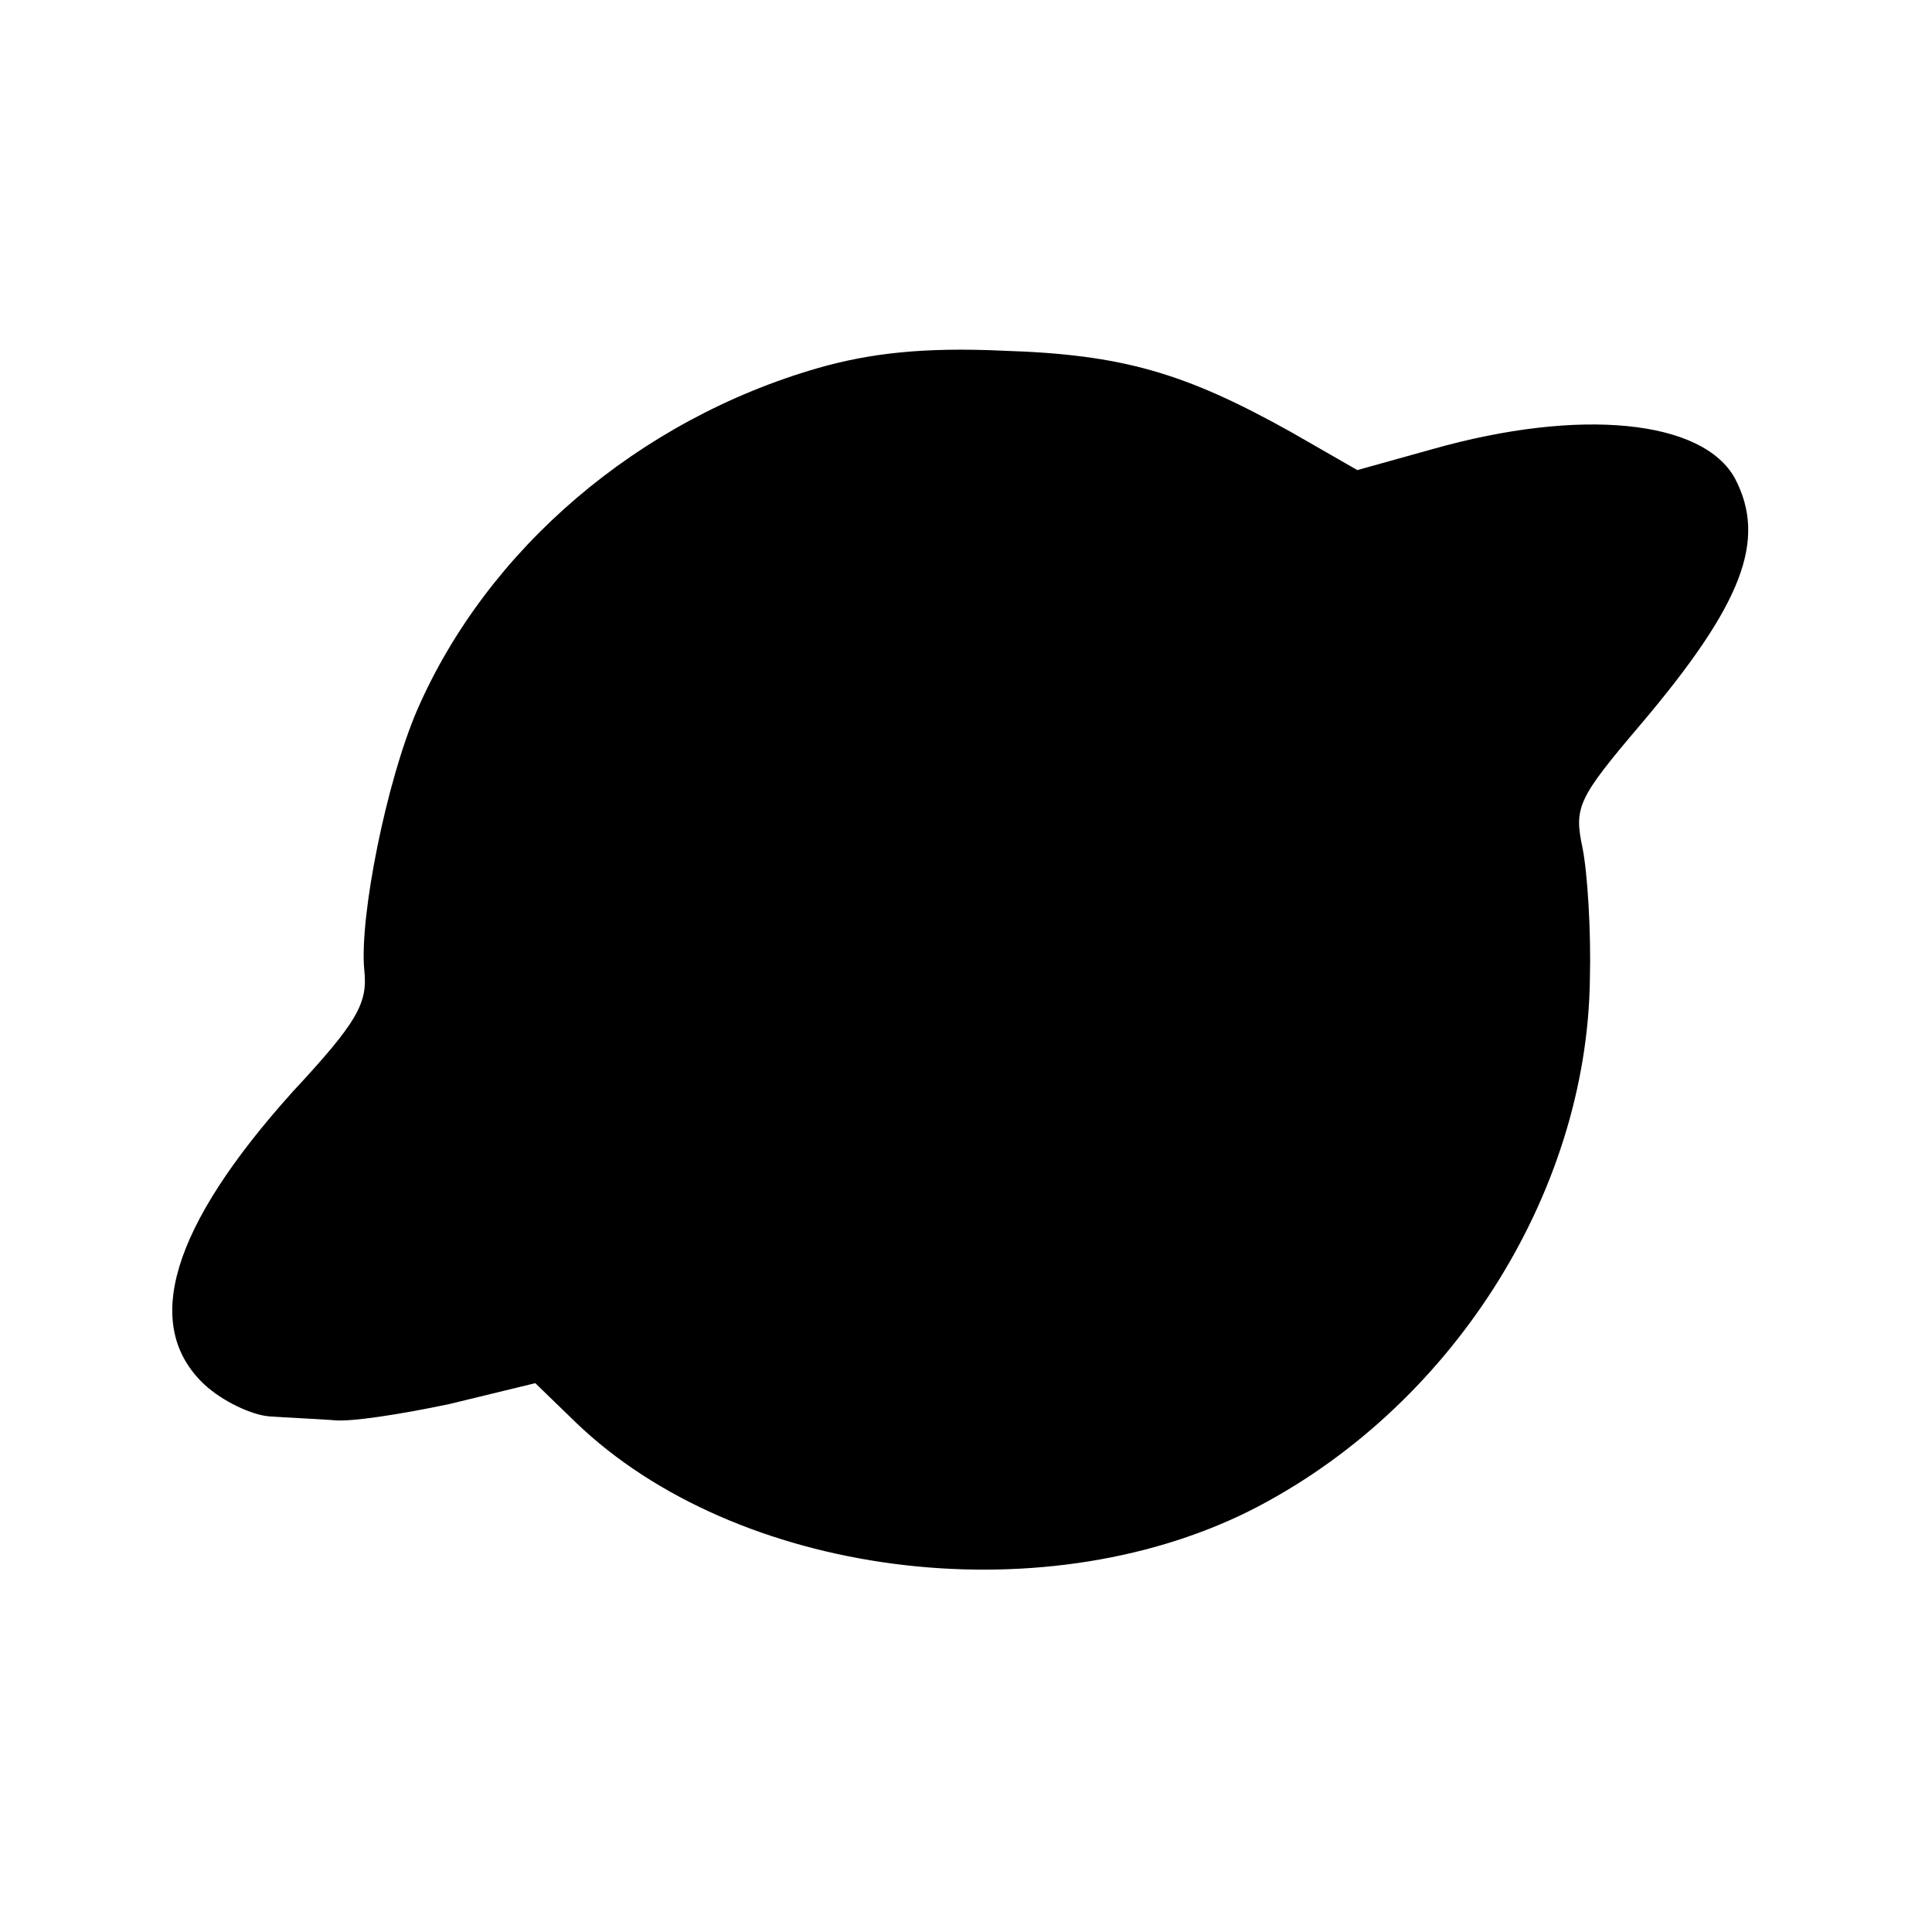
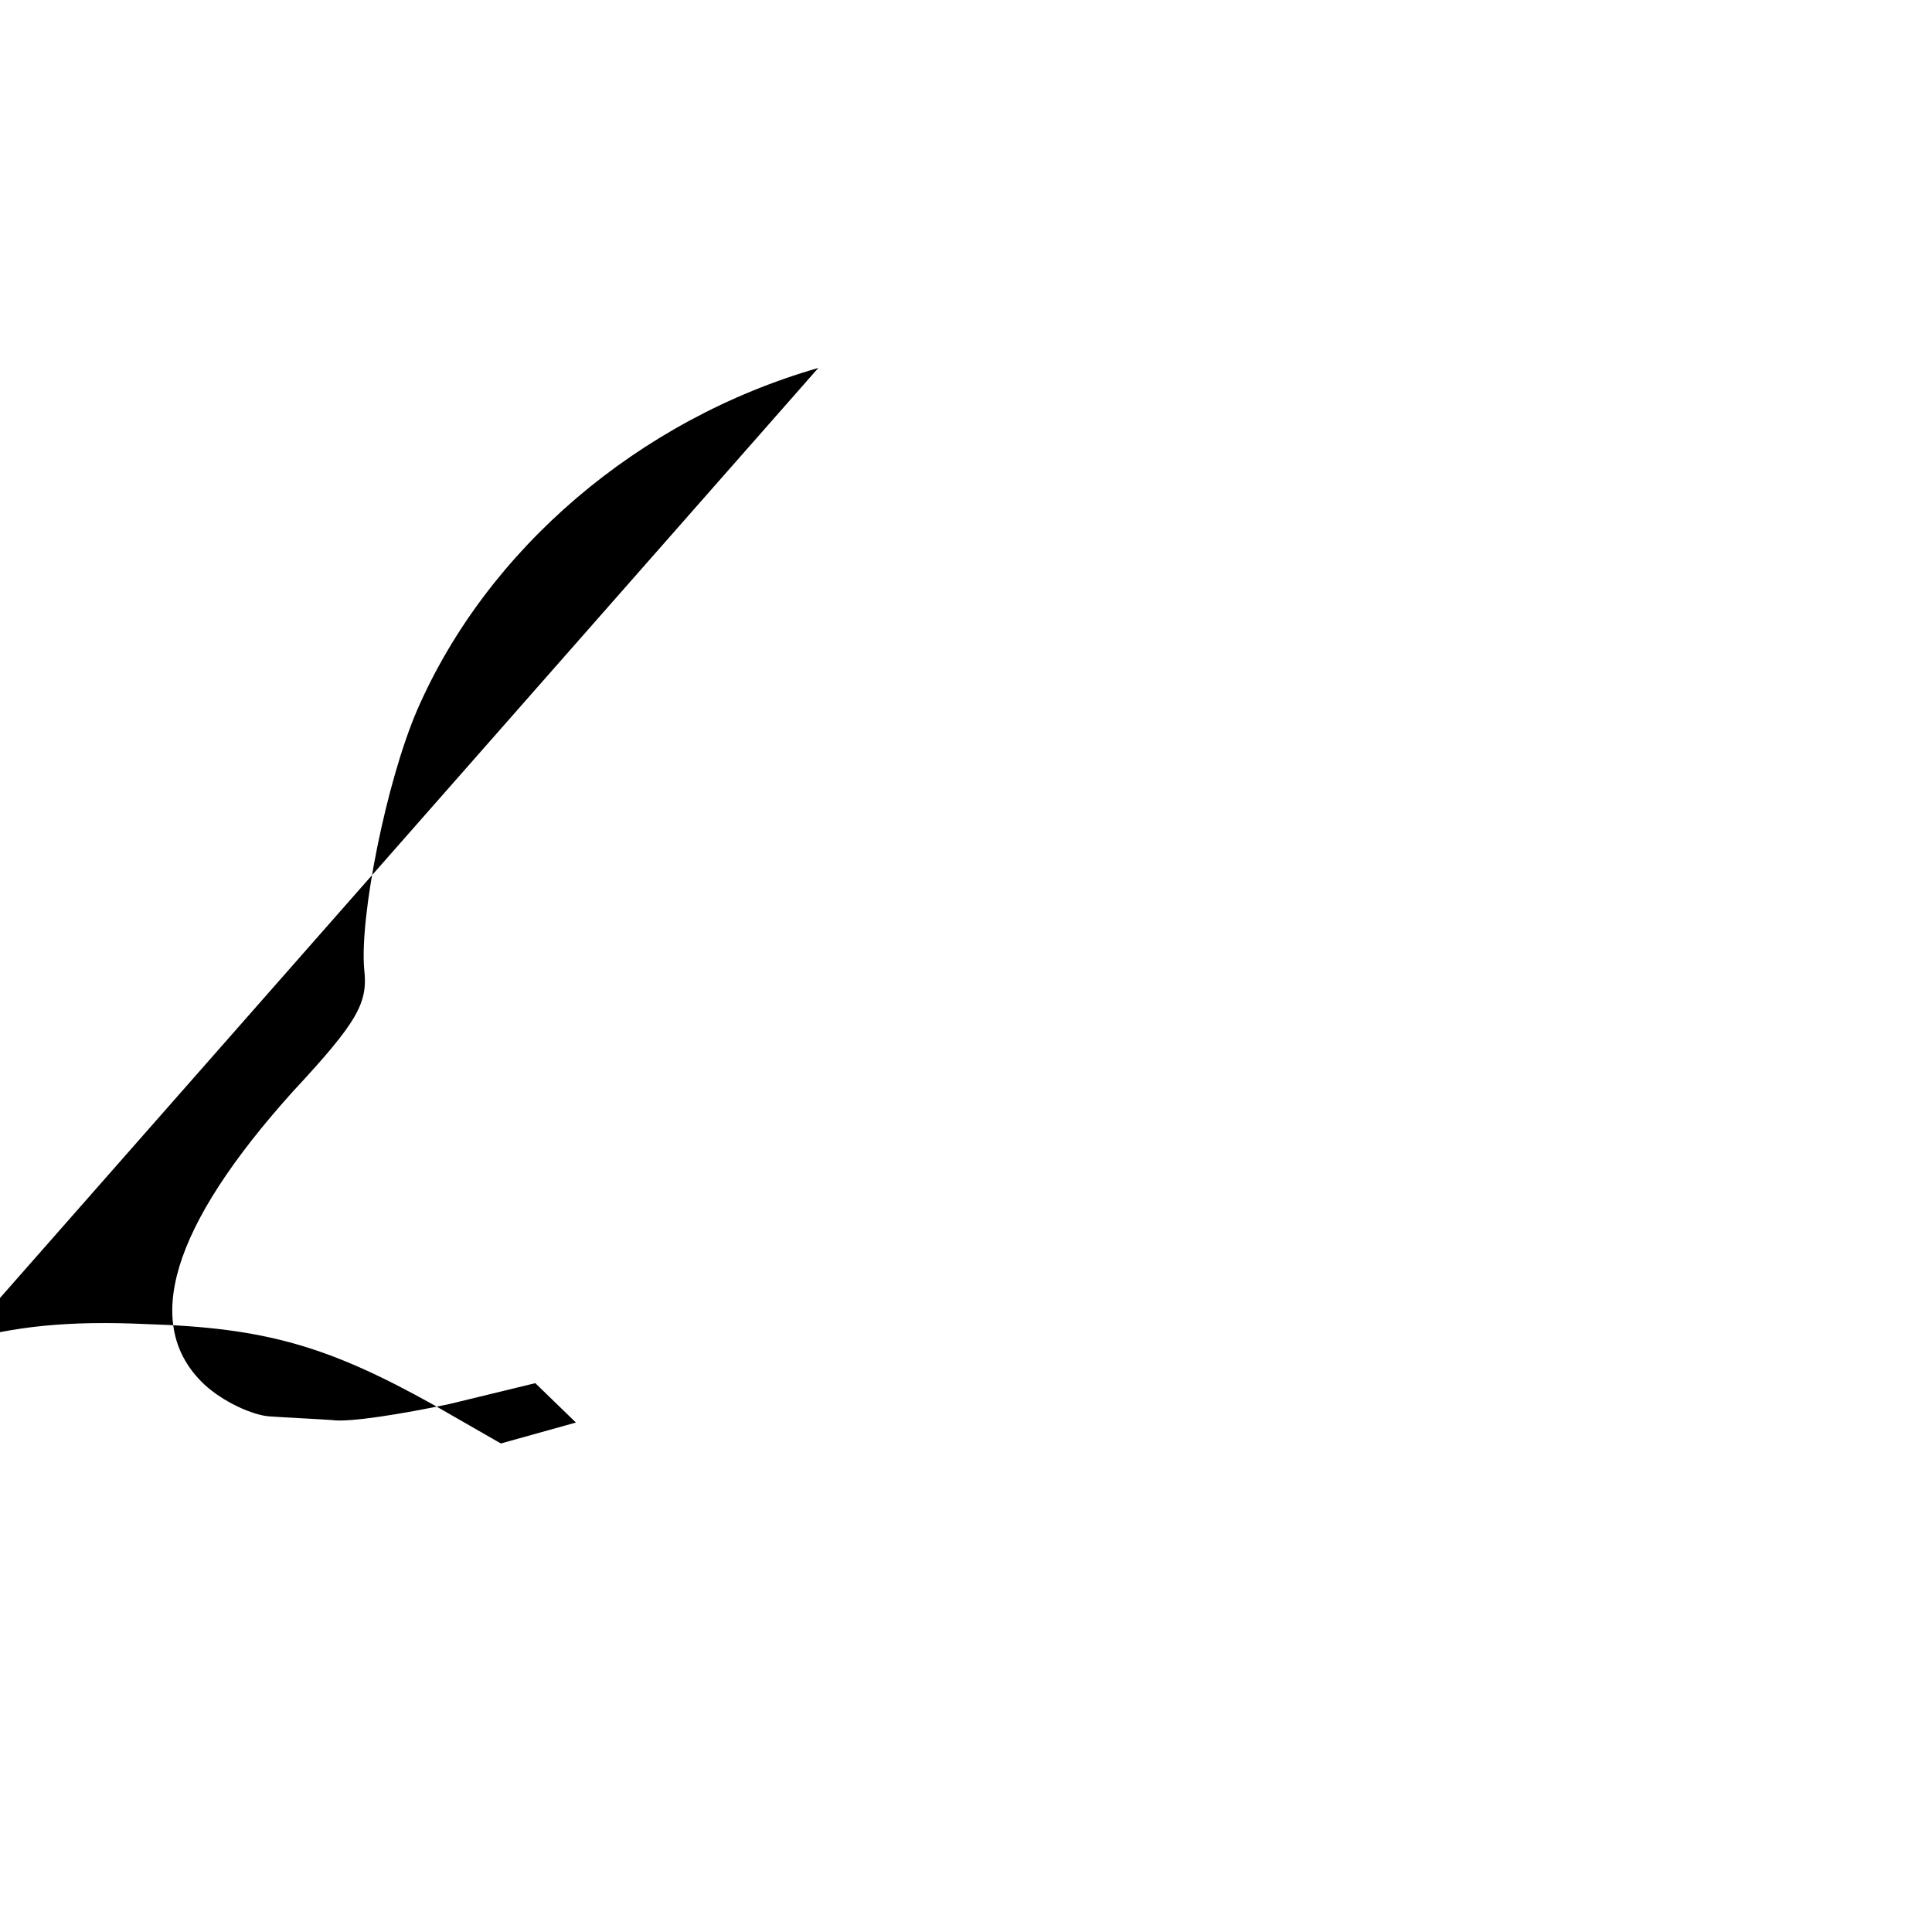
<svg xmlns="http://www.w3.org/2000/svg" version="1.0" width="157pt" height="157pt" viewBox="0 0 157 157" preserveAspectRatio="xMidYMid meet">
  <g transform="translate(0,157) scale(0.1,-0.1)" fill="#000000" stroke="none">
-     <path d="M665 1271 c-146 -42 -269 -147 -326 -278 -25 -58 -47 -168 -43 -211 3 -27 -5 -42 -58 -99 -99 -110 -123 -190 -72 -238 15 -14 39 -25 53 -26 14 -1 37 -2 51 -3 14 -2 57 5 95 13 l70 17 33 -32 c130 -125 376 -157 547 -72 163 82 275 257 277 433 1 39 -2 86 -6 106 -7 33 -4 40 47 100 83 98 103 150 77 200 -26 48 -126 58 -246 24 l-61 -17 -54 31 c-86 48 -137 63 -234 66 -64 3 -108 -2 -150 -14z" />
+     <path d="M665 1271 c-146 -42 -269 -147 -326 -278 -25 -58 -47 -168 -43 -211 3 -27 -5 -42 -58 -99 -99 -110 -123 -190 -72 -238 15 -14 39 -25 53 -26 14 -1 37 -2 51 -3 14 -2 57 5 95 13 l70 17 33 -32 l-61 -17 -54 31 c-86 48 -137 63 -234 66 -64 3 -108 -2 -150 -14z" />
  </g>
</svg>